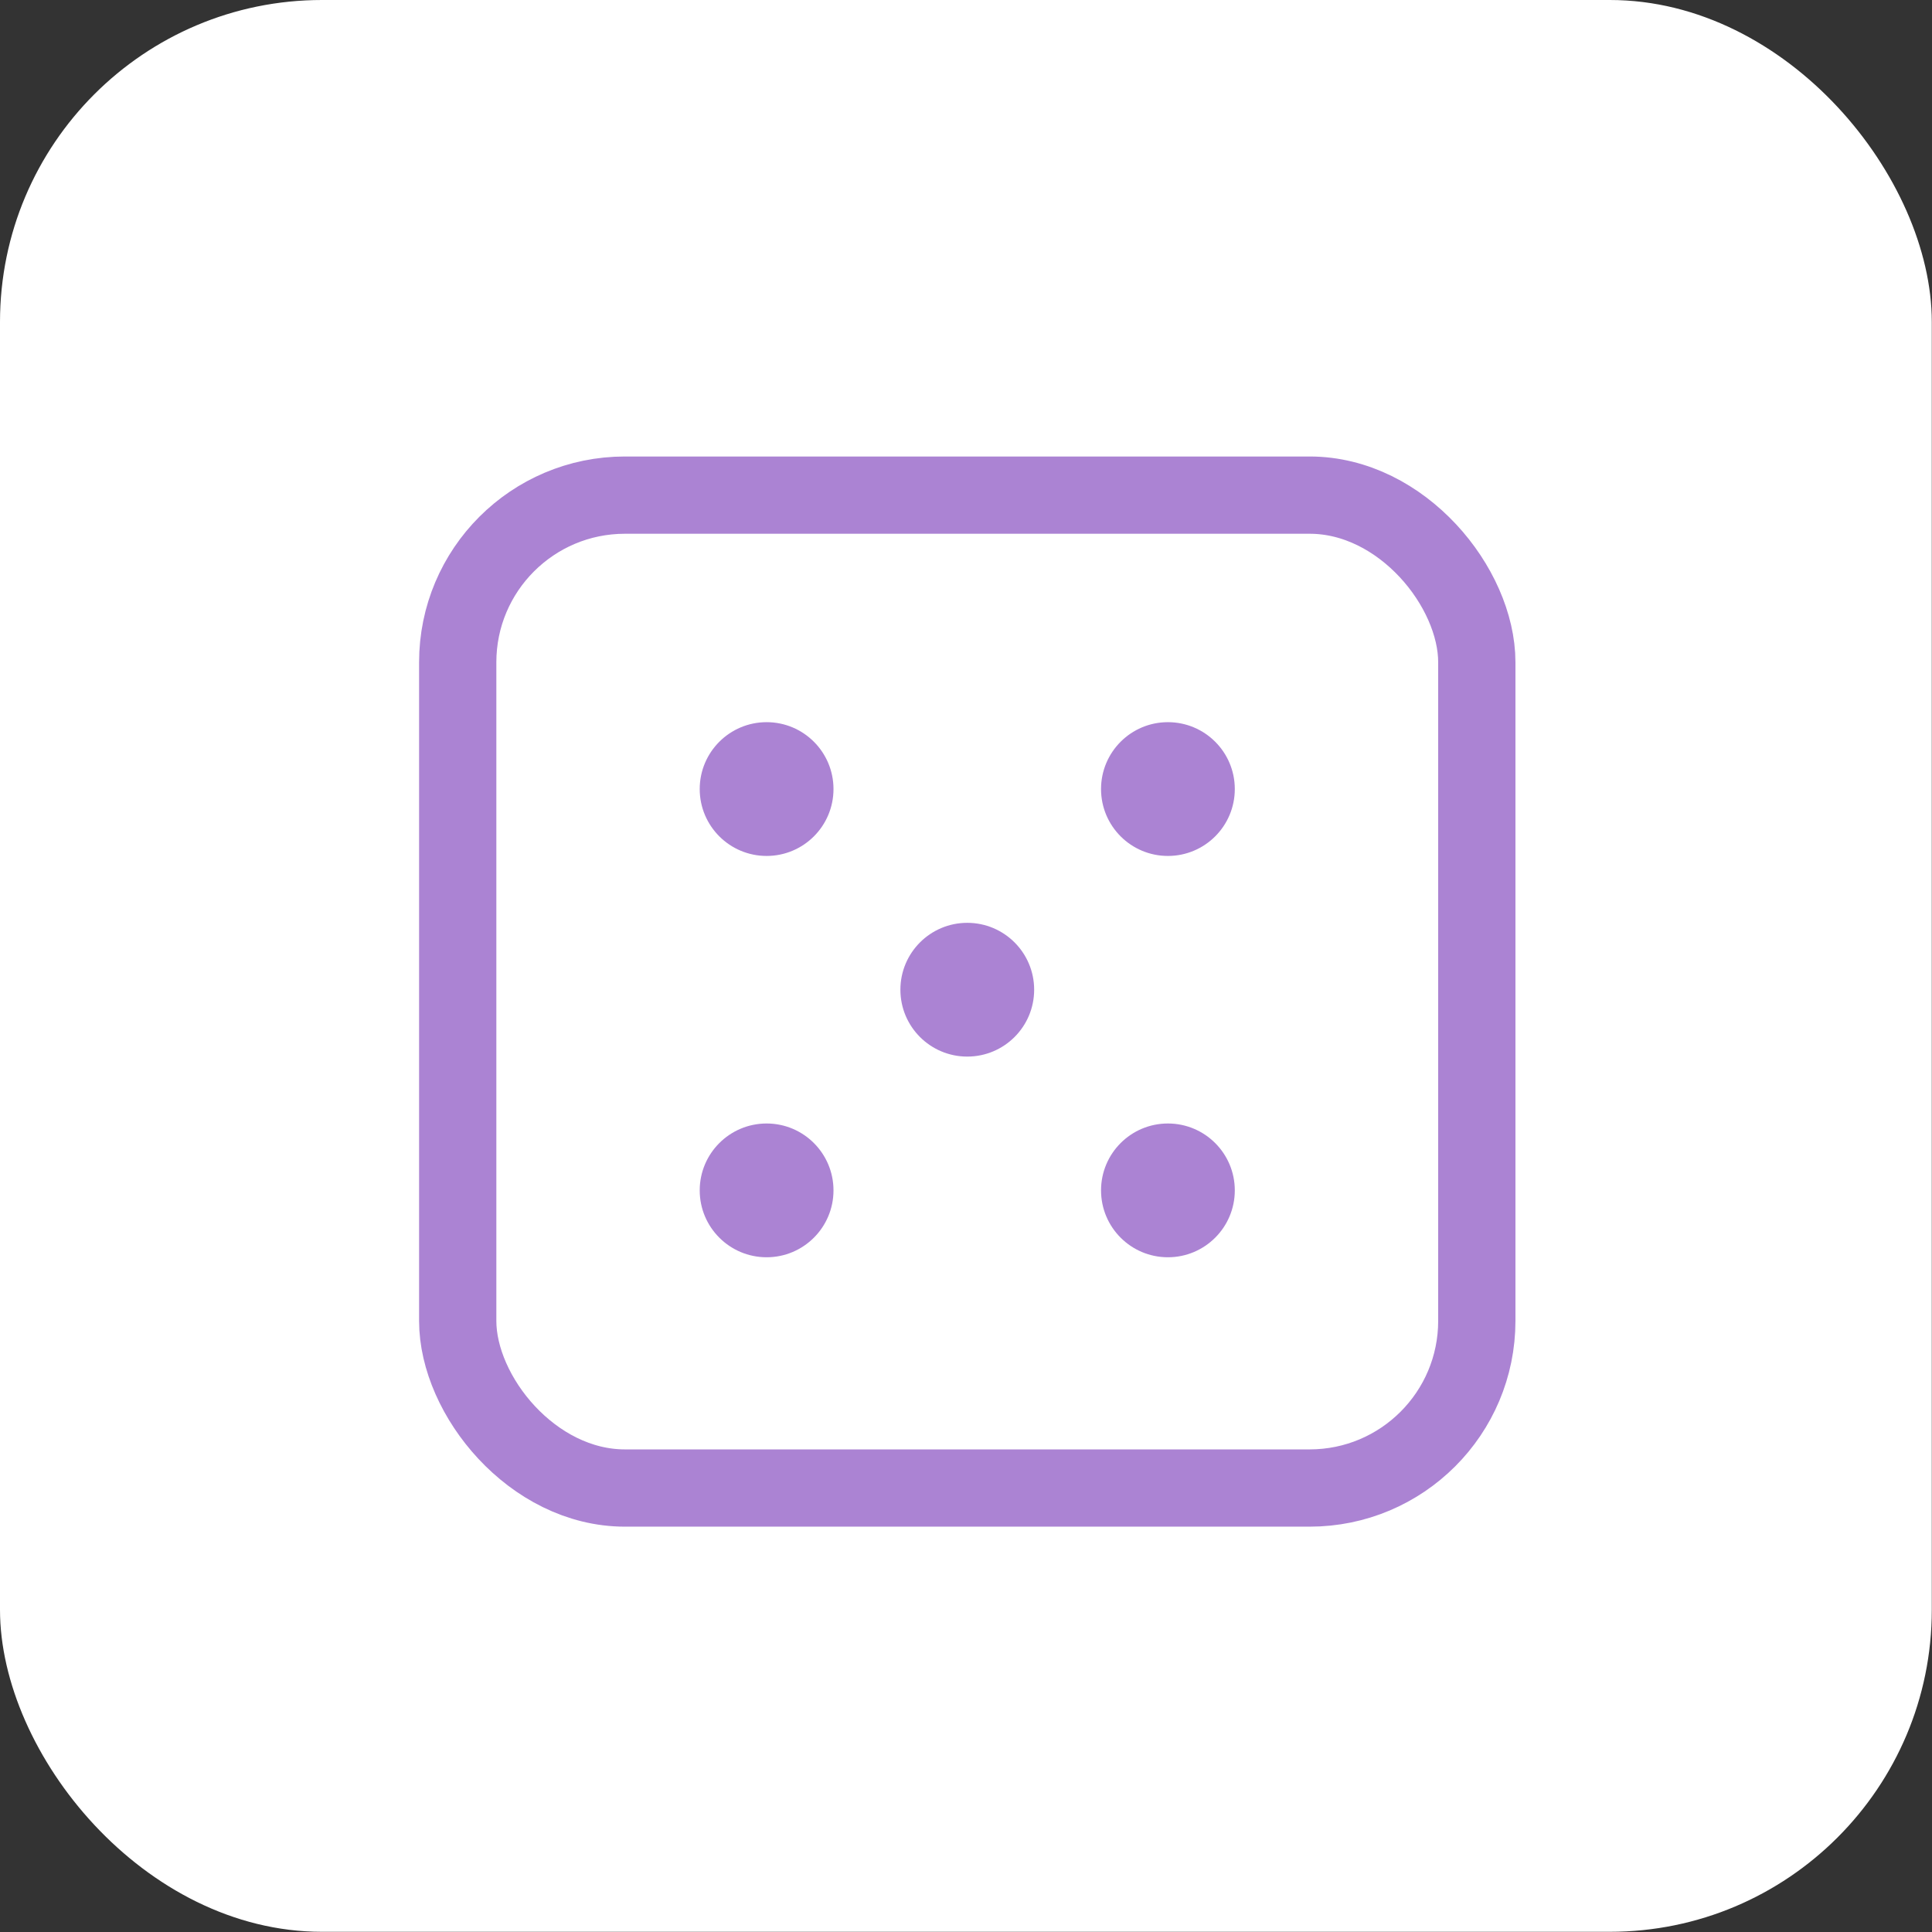
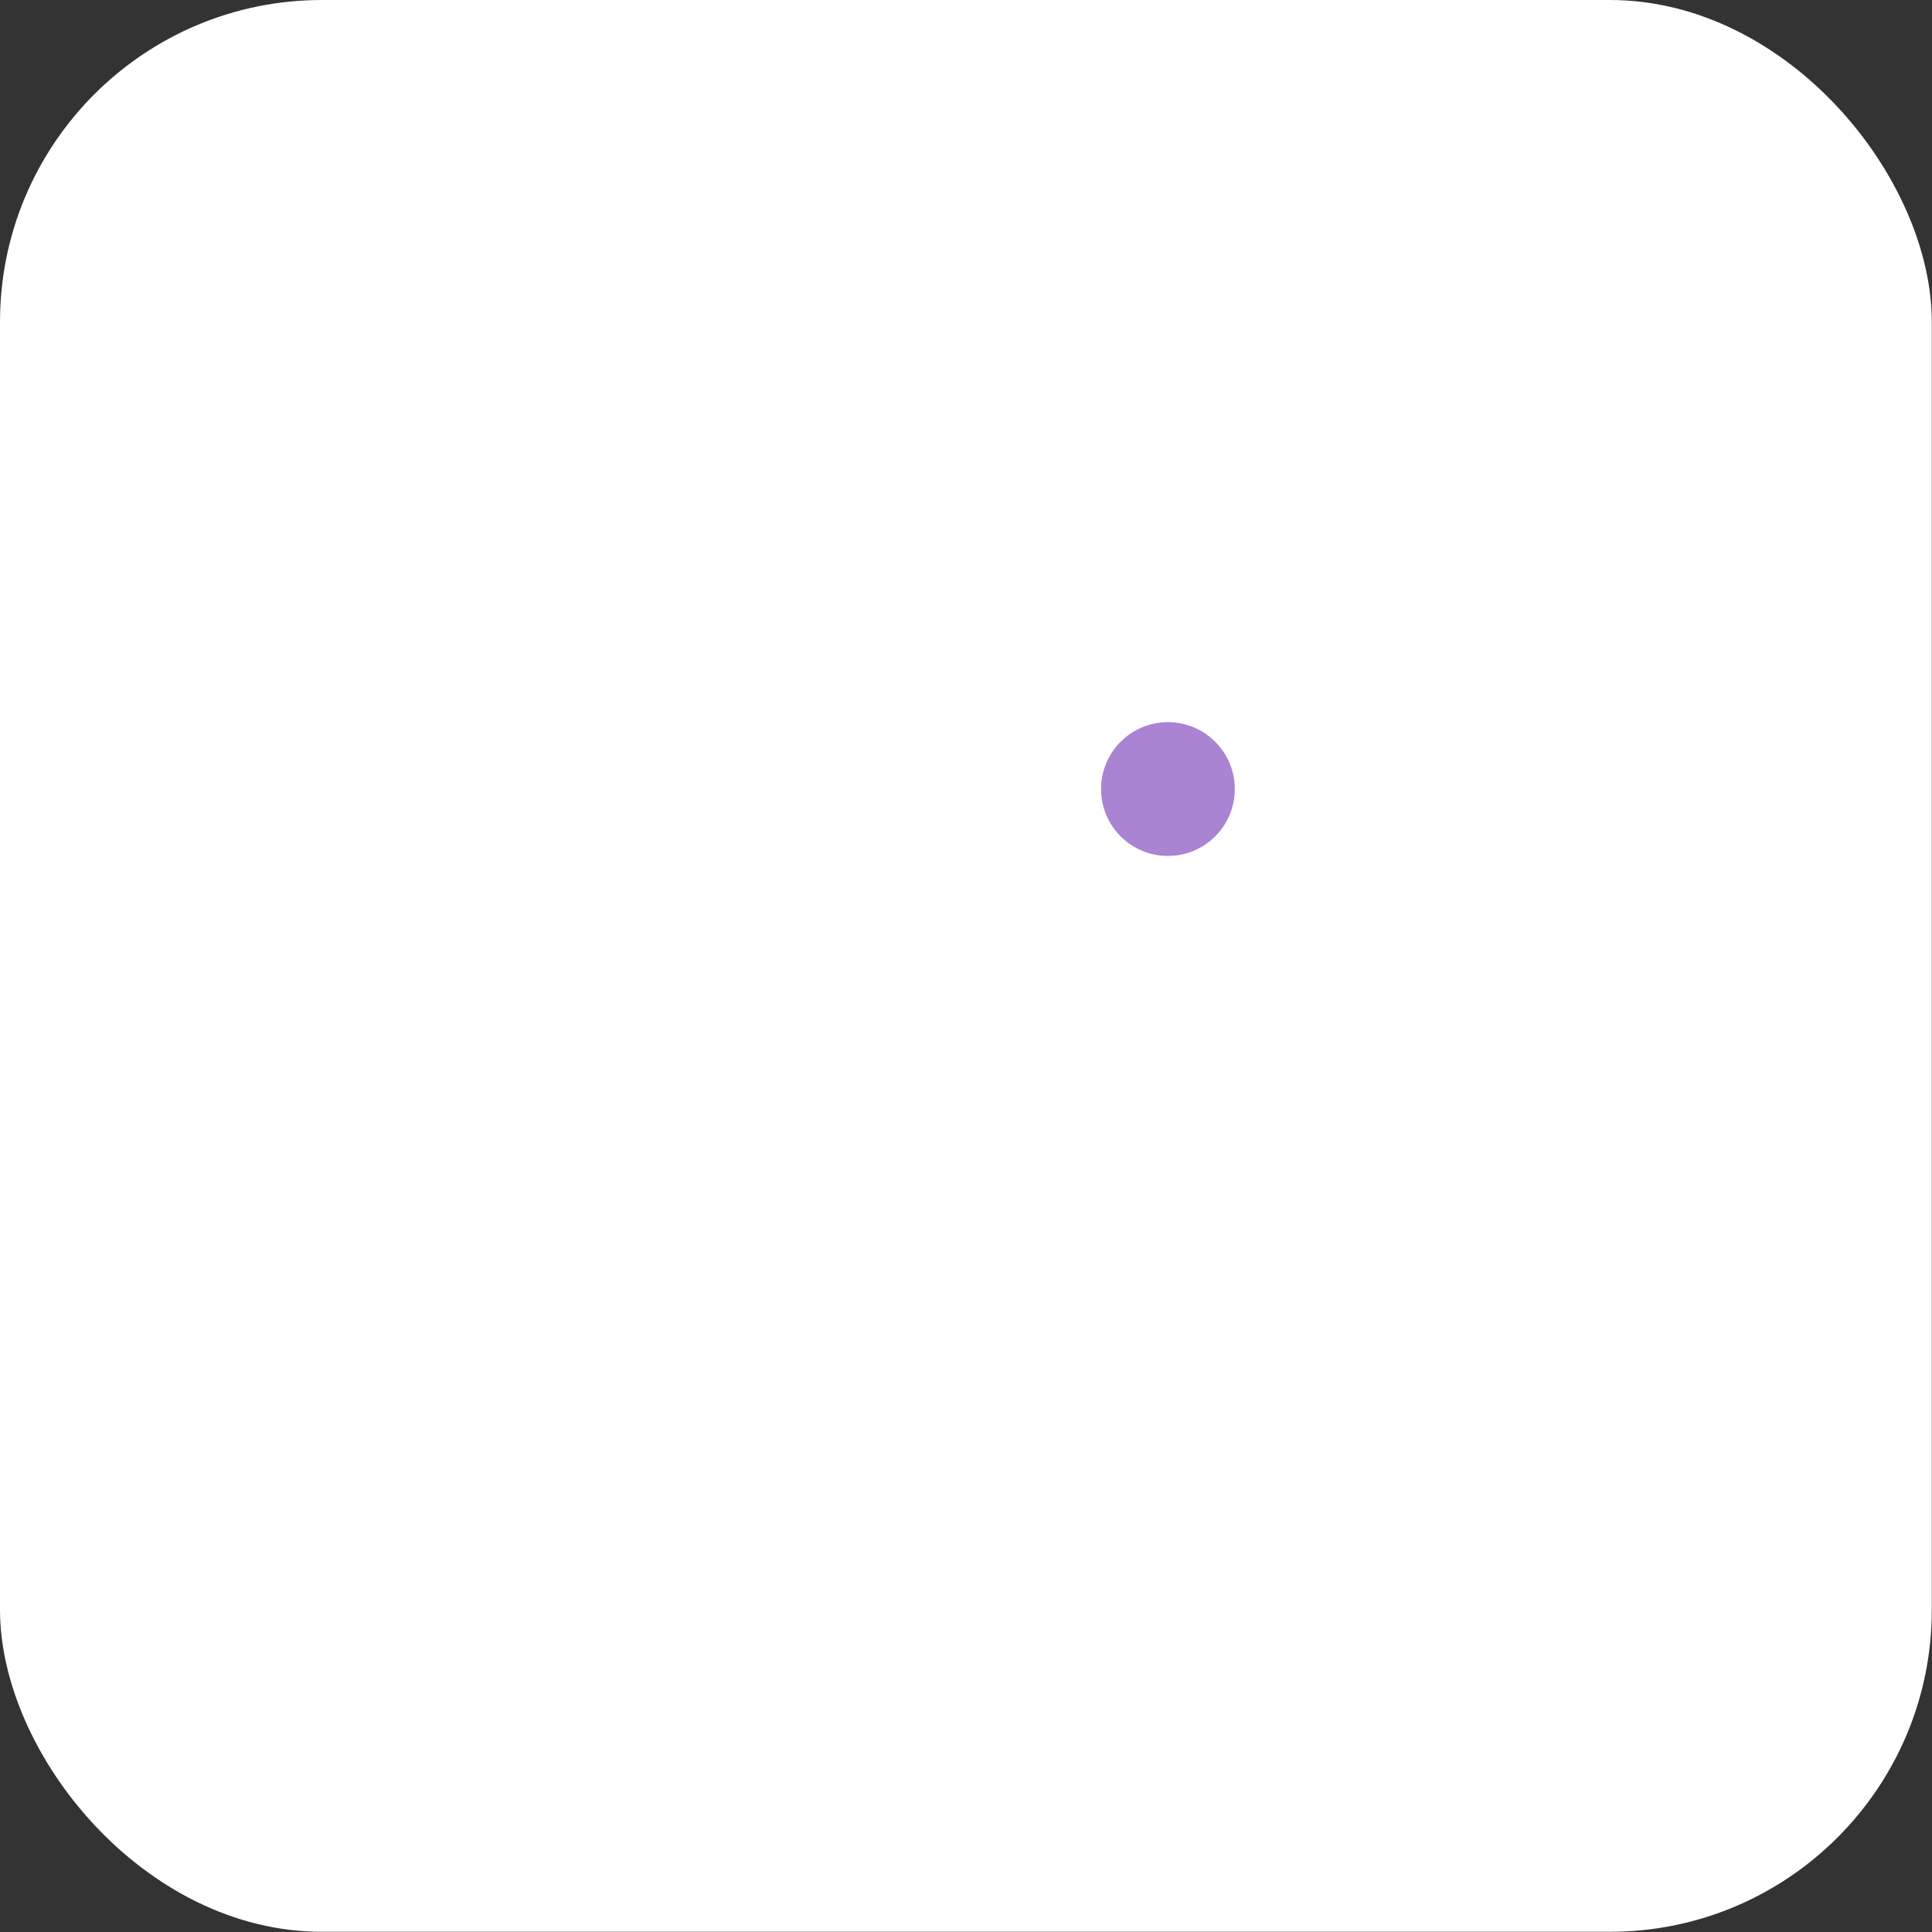
<svg xmlns="http://www.w3.org/2000/svg" width="116" height="116" viewBox="0 0 116 116" fill="none">
  <rect x="0" y="0" width="116" height="116" fill="#333333" stroke="none" />
  <rect width="115.988" height="115.988" rx="19.331" fill="white" />
-   <rect x="27.482" y="29.728" width="61.188" height="59.615" rx="10.037" stroke="#AB83D3" stroke-width="4.639" />
-   <path d="M50.044 71.472C50.044 73.689 48.246 75.488 46.029 75.488C43.811 75.488 42.012 73.689 42.012 71.472C42.012 69.254 43.811 67.456 46.029 67.456C48.246 67.456 50.044 69.254 50.044 71.472Z" fill="#AB83D3" />
-   <path d="M50.044 47.376C50.044 49.594 48.246 51.392 46.029 51.392C43.811 51.392 42.012 49.594 42.012 47.376C42.012 45.158 43.811 43.36 46.029 43.36C48.246 43.36 50.044 45.158 50.044 47.376Z" fill="#AB83D3" />
-   <path d="M62.092 59.424C62.092 61.642 60.294 63.439 58.076 63.439C55.858 63.439 54.061 61.642 54.061 59.424C54.061 57.206 55.858 55.408 58.076 55.408C60.294 55.408 62.092 57.206 62.092 59.424Z" fill="#AB83D3" />
  <path d="M74.139 47.376C74.139 49.594 72.341 51.392 70.123 51.392C67.905 51.392 66.108 49.594 66.108 47.376C66.108 45.158 67.905 43.36 70.123 43.36C72.341 43.36 74.139 45.158 74.139 47.376Z" fill="#AB83D3" />
-   <path d="M74.139 71.472C74.139 73.689 72.341 75.488 70.123 75.488C67.905 75.488 66.108 73.689 66.108 71.472C66.108 69.254 67.905 67.456 70.123 67.456C72.341 67.456 74.139 69.254 74.139 71.472Z" fill="#AB83D3" />
</svg>